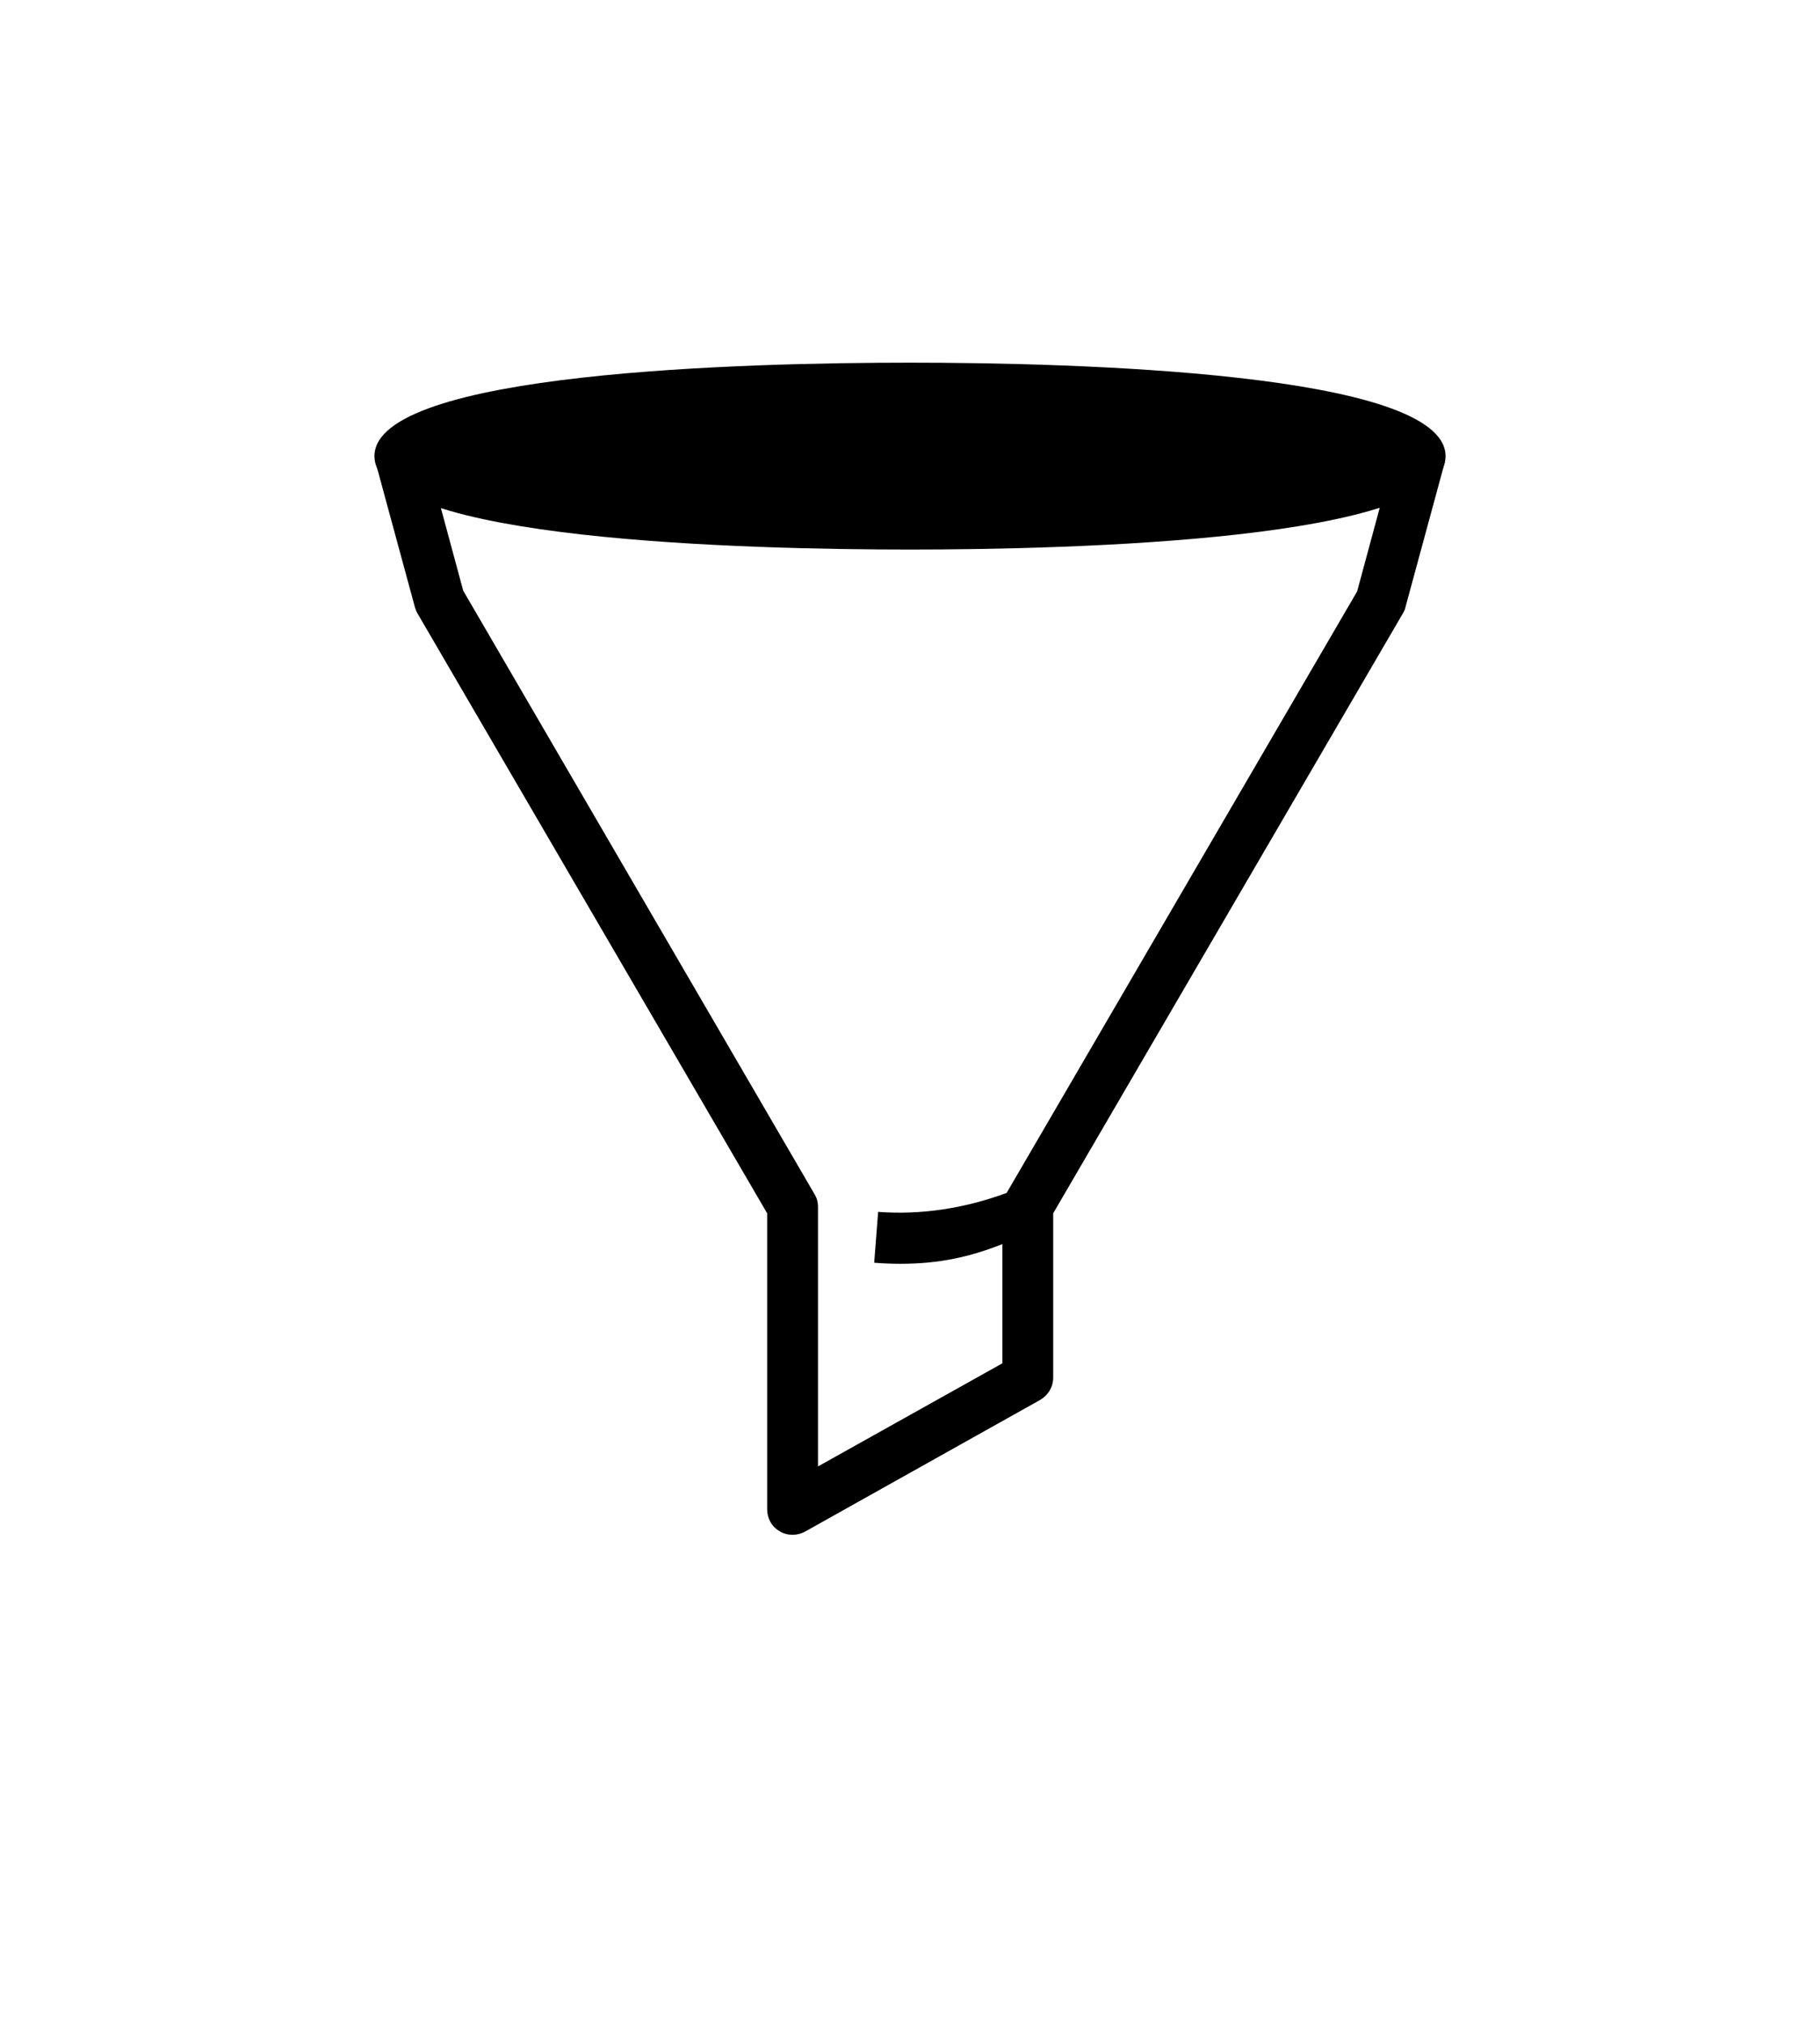
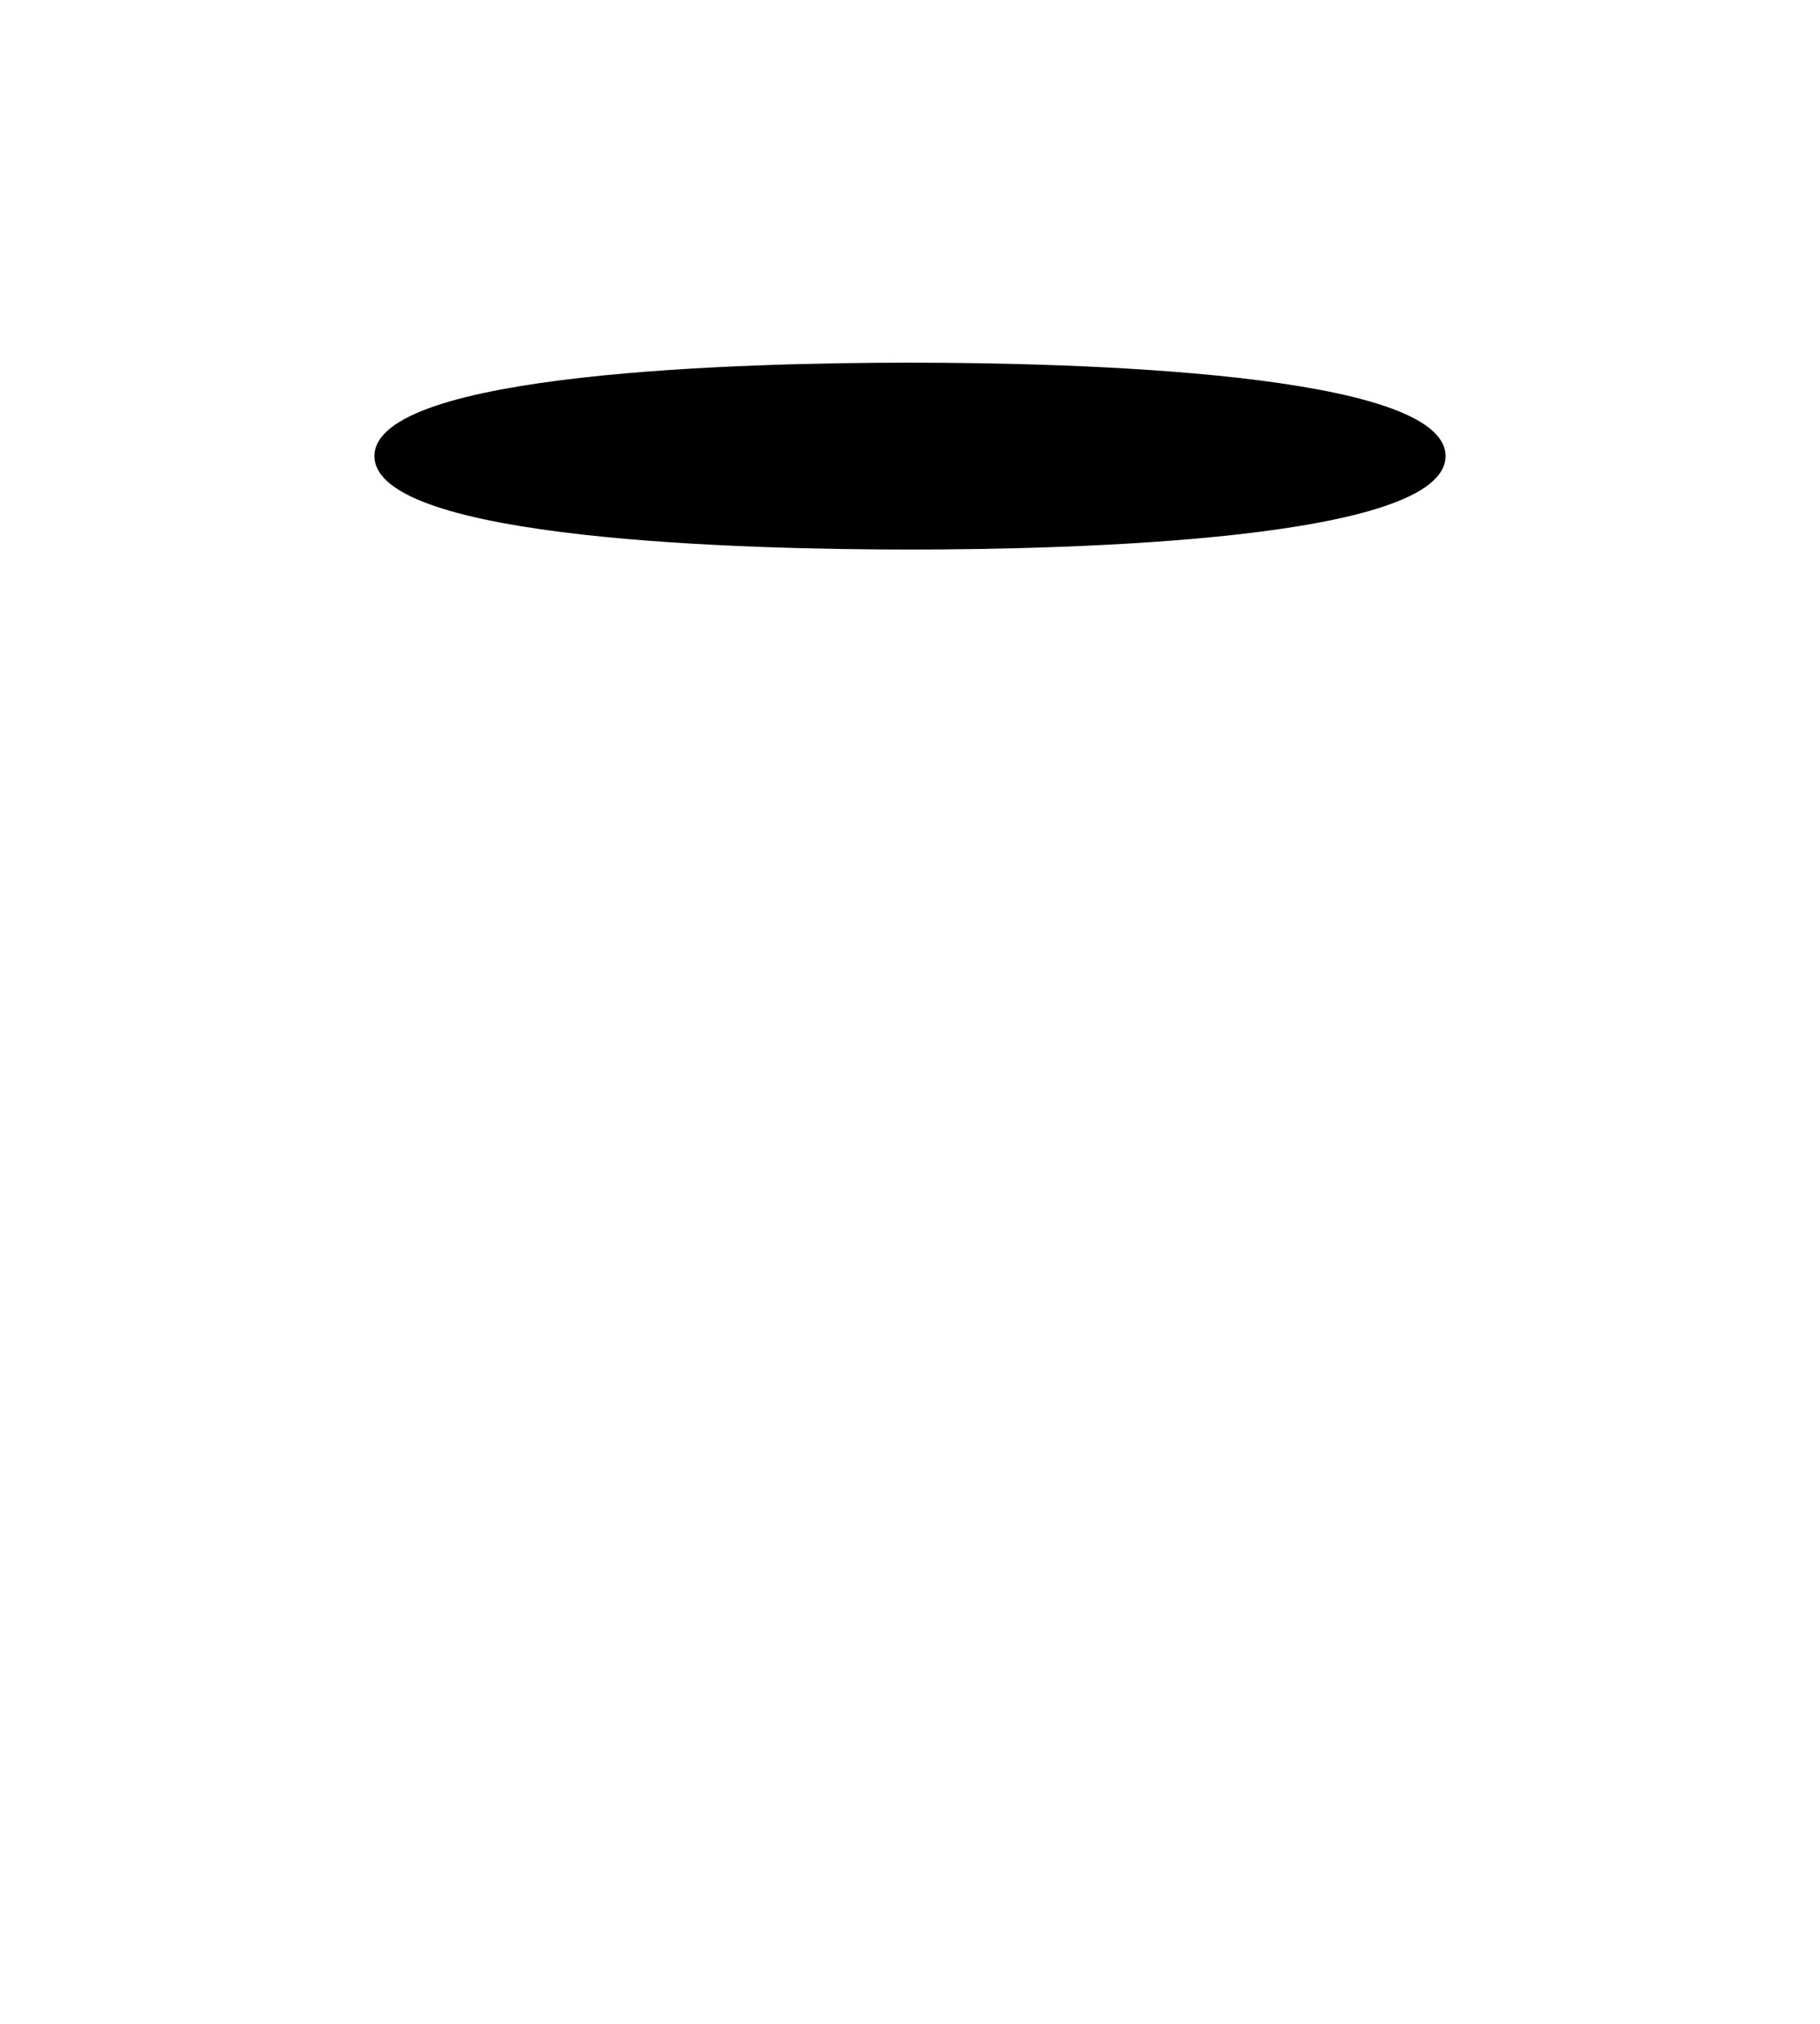
<svg xmlns="http://www.w3.org/2000/svg" id="Layer_1" viewBox="0 0 50.84 56.54">
-   <path d="m38.98,12.56l-1.07,3.96-9.79,16.8c-1.16.43-2.38.62-3.59.53l-.11,1.42c.24.02.49.03.73.03,1.08,0,1.94-.19,2.85-.55v3.33l-5.15,2.88v-7.25c0-.13-.03-.25-.1-.36l-9.81-16.85-1.07-3.96-1.38.37,1.1,4.05c.02.06.04.12.07.17l9.77,16.76v8.27c0,.25.13.49.35.61.11.07.24.1.36.1s.24-.03.35-.09l6.57-3.68c.22-.13.36-.36.36-.62v-4.59l9.77-16.76c.03-.05.06-.11.07-.17l1.1-4.05-1.38-.37Z" />
  <path d="m25.42,10.13c-4.5,0-14.96.25-14.96,2.61s10.46,2.61,14.96,2.61,14.96-.26,14.96-2.61-10.46-2.61-14.96-2.61" />
</svg>